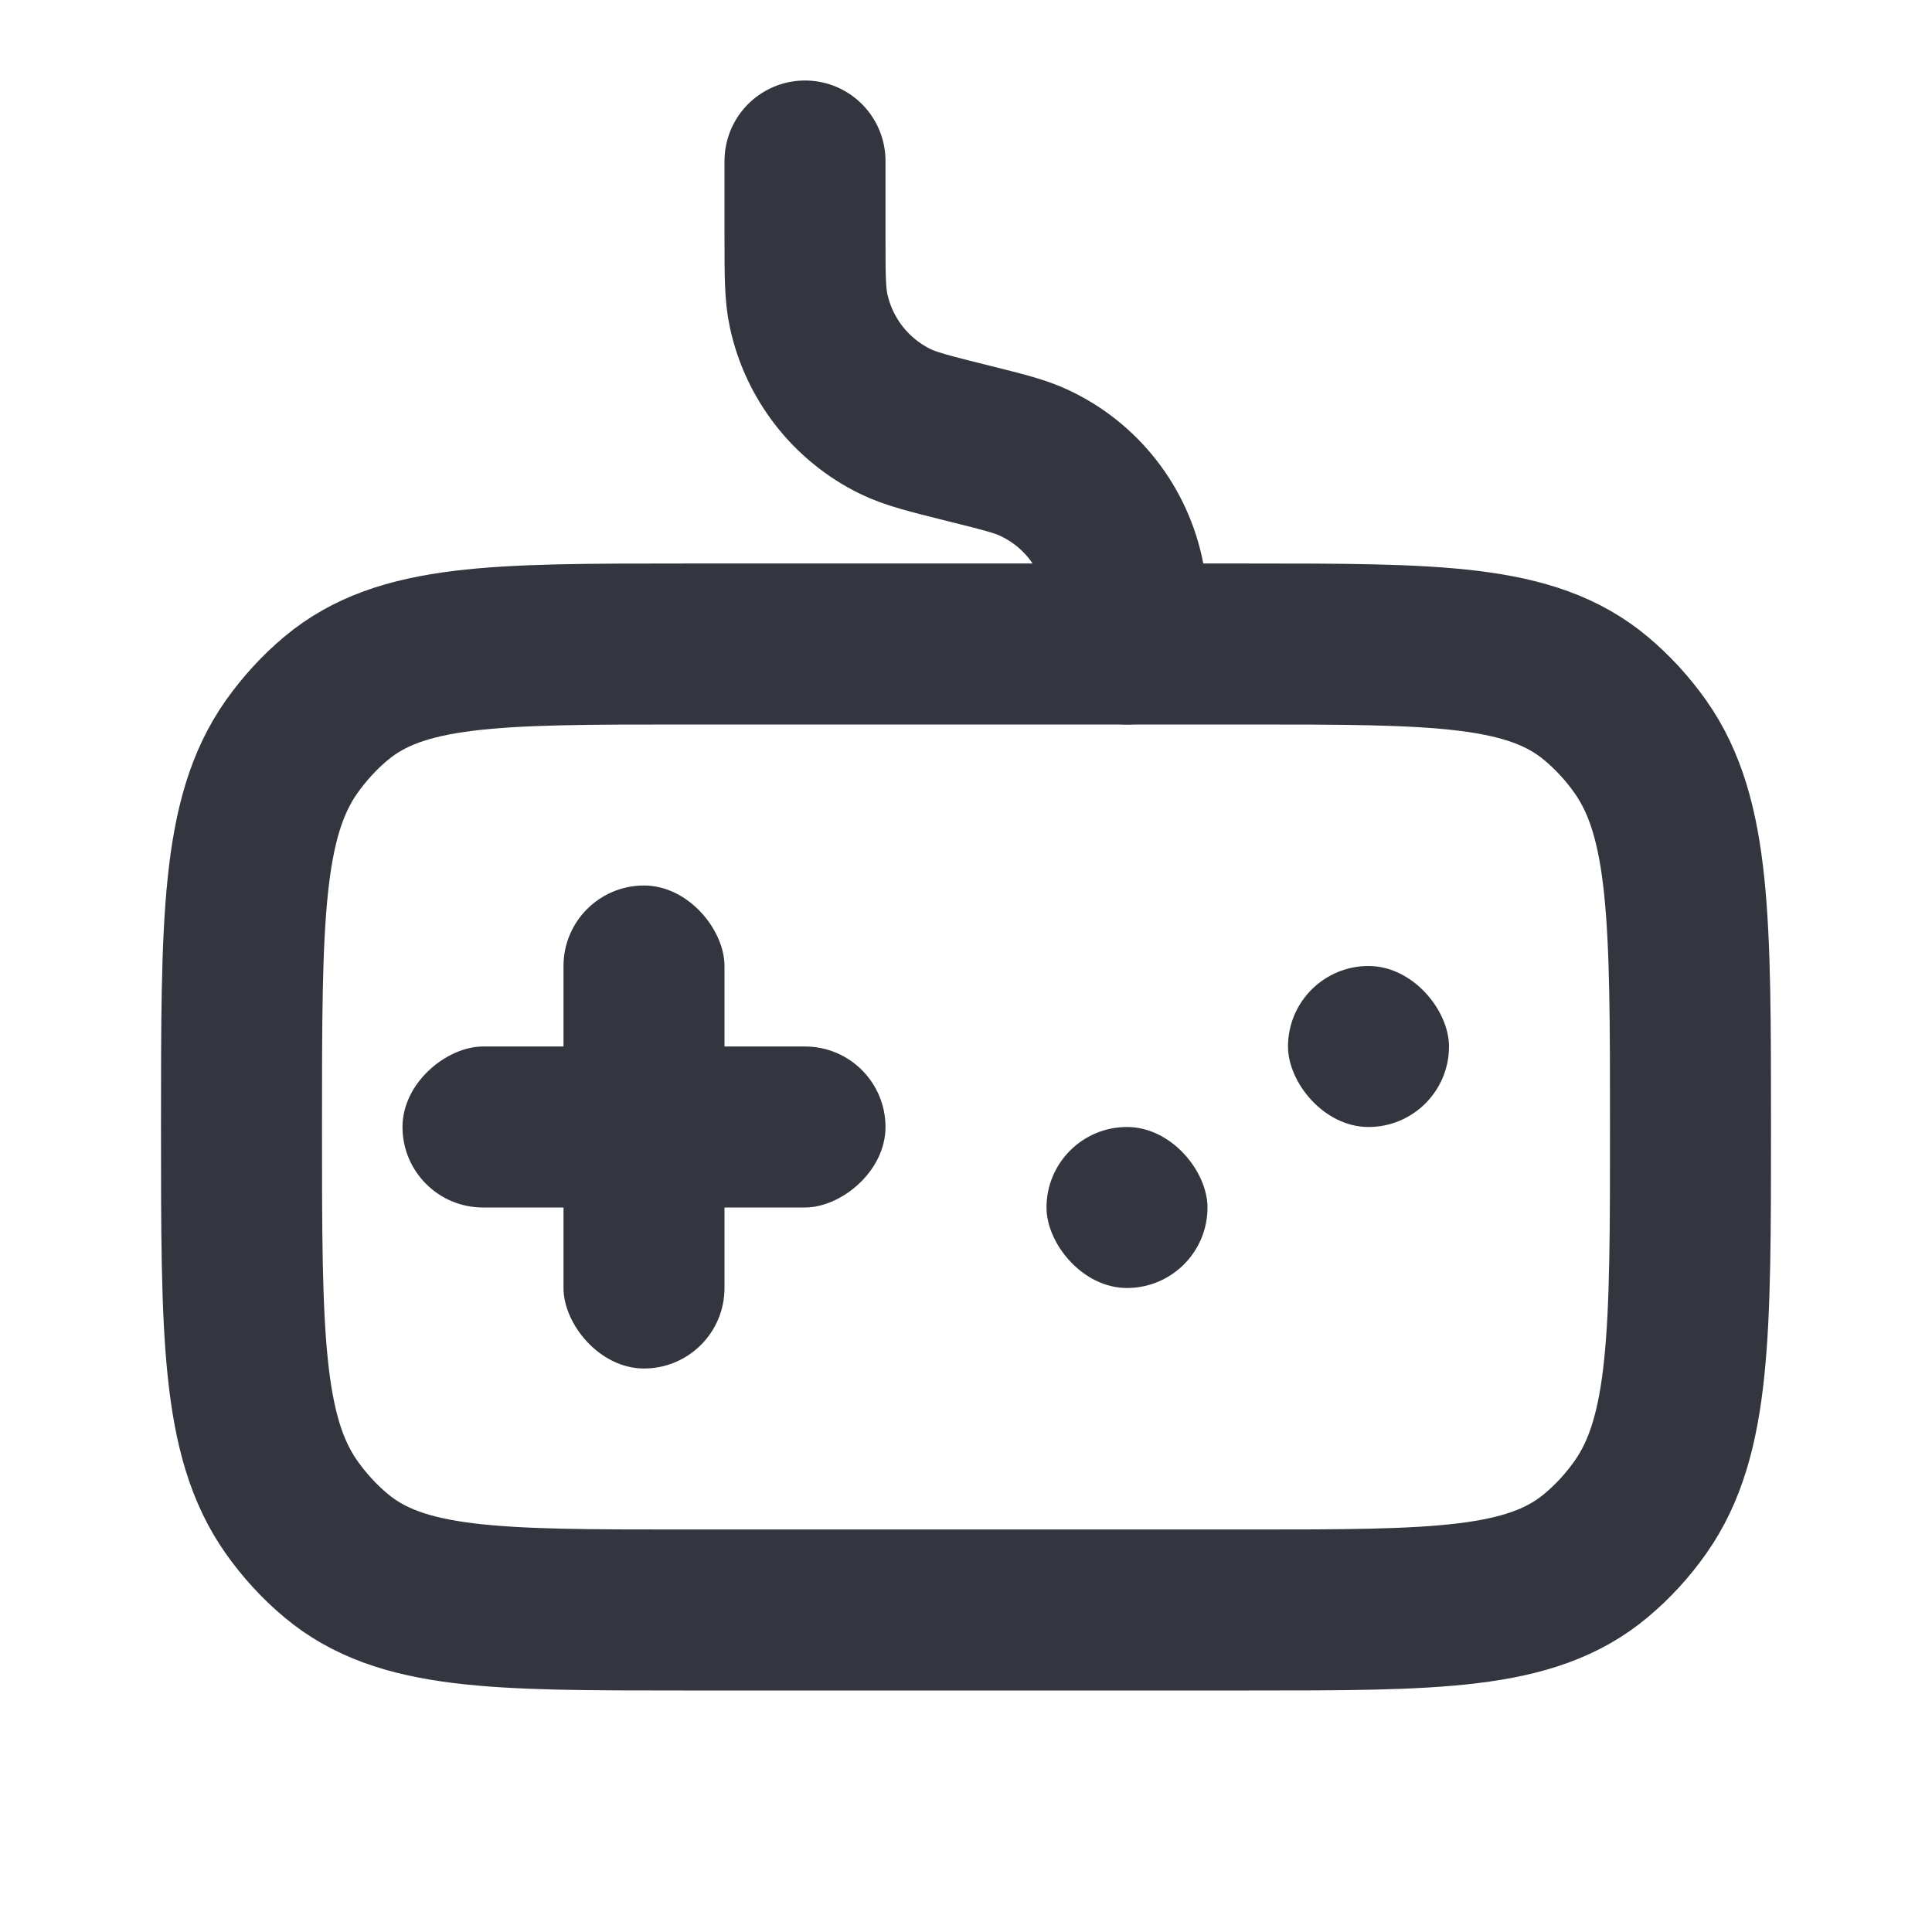
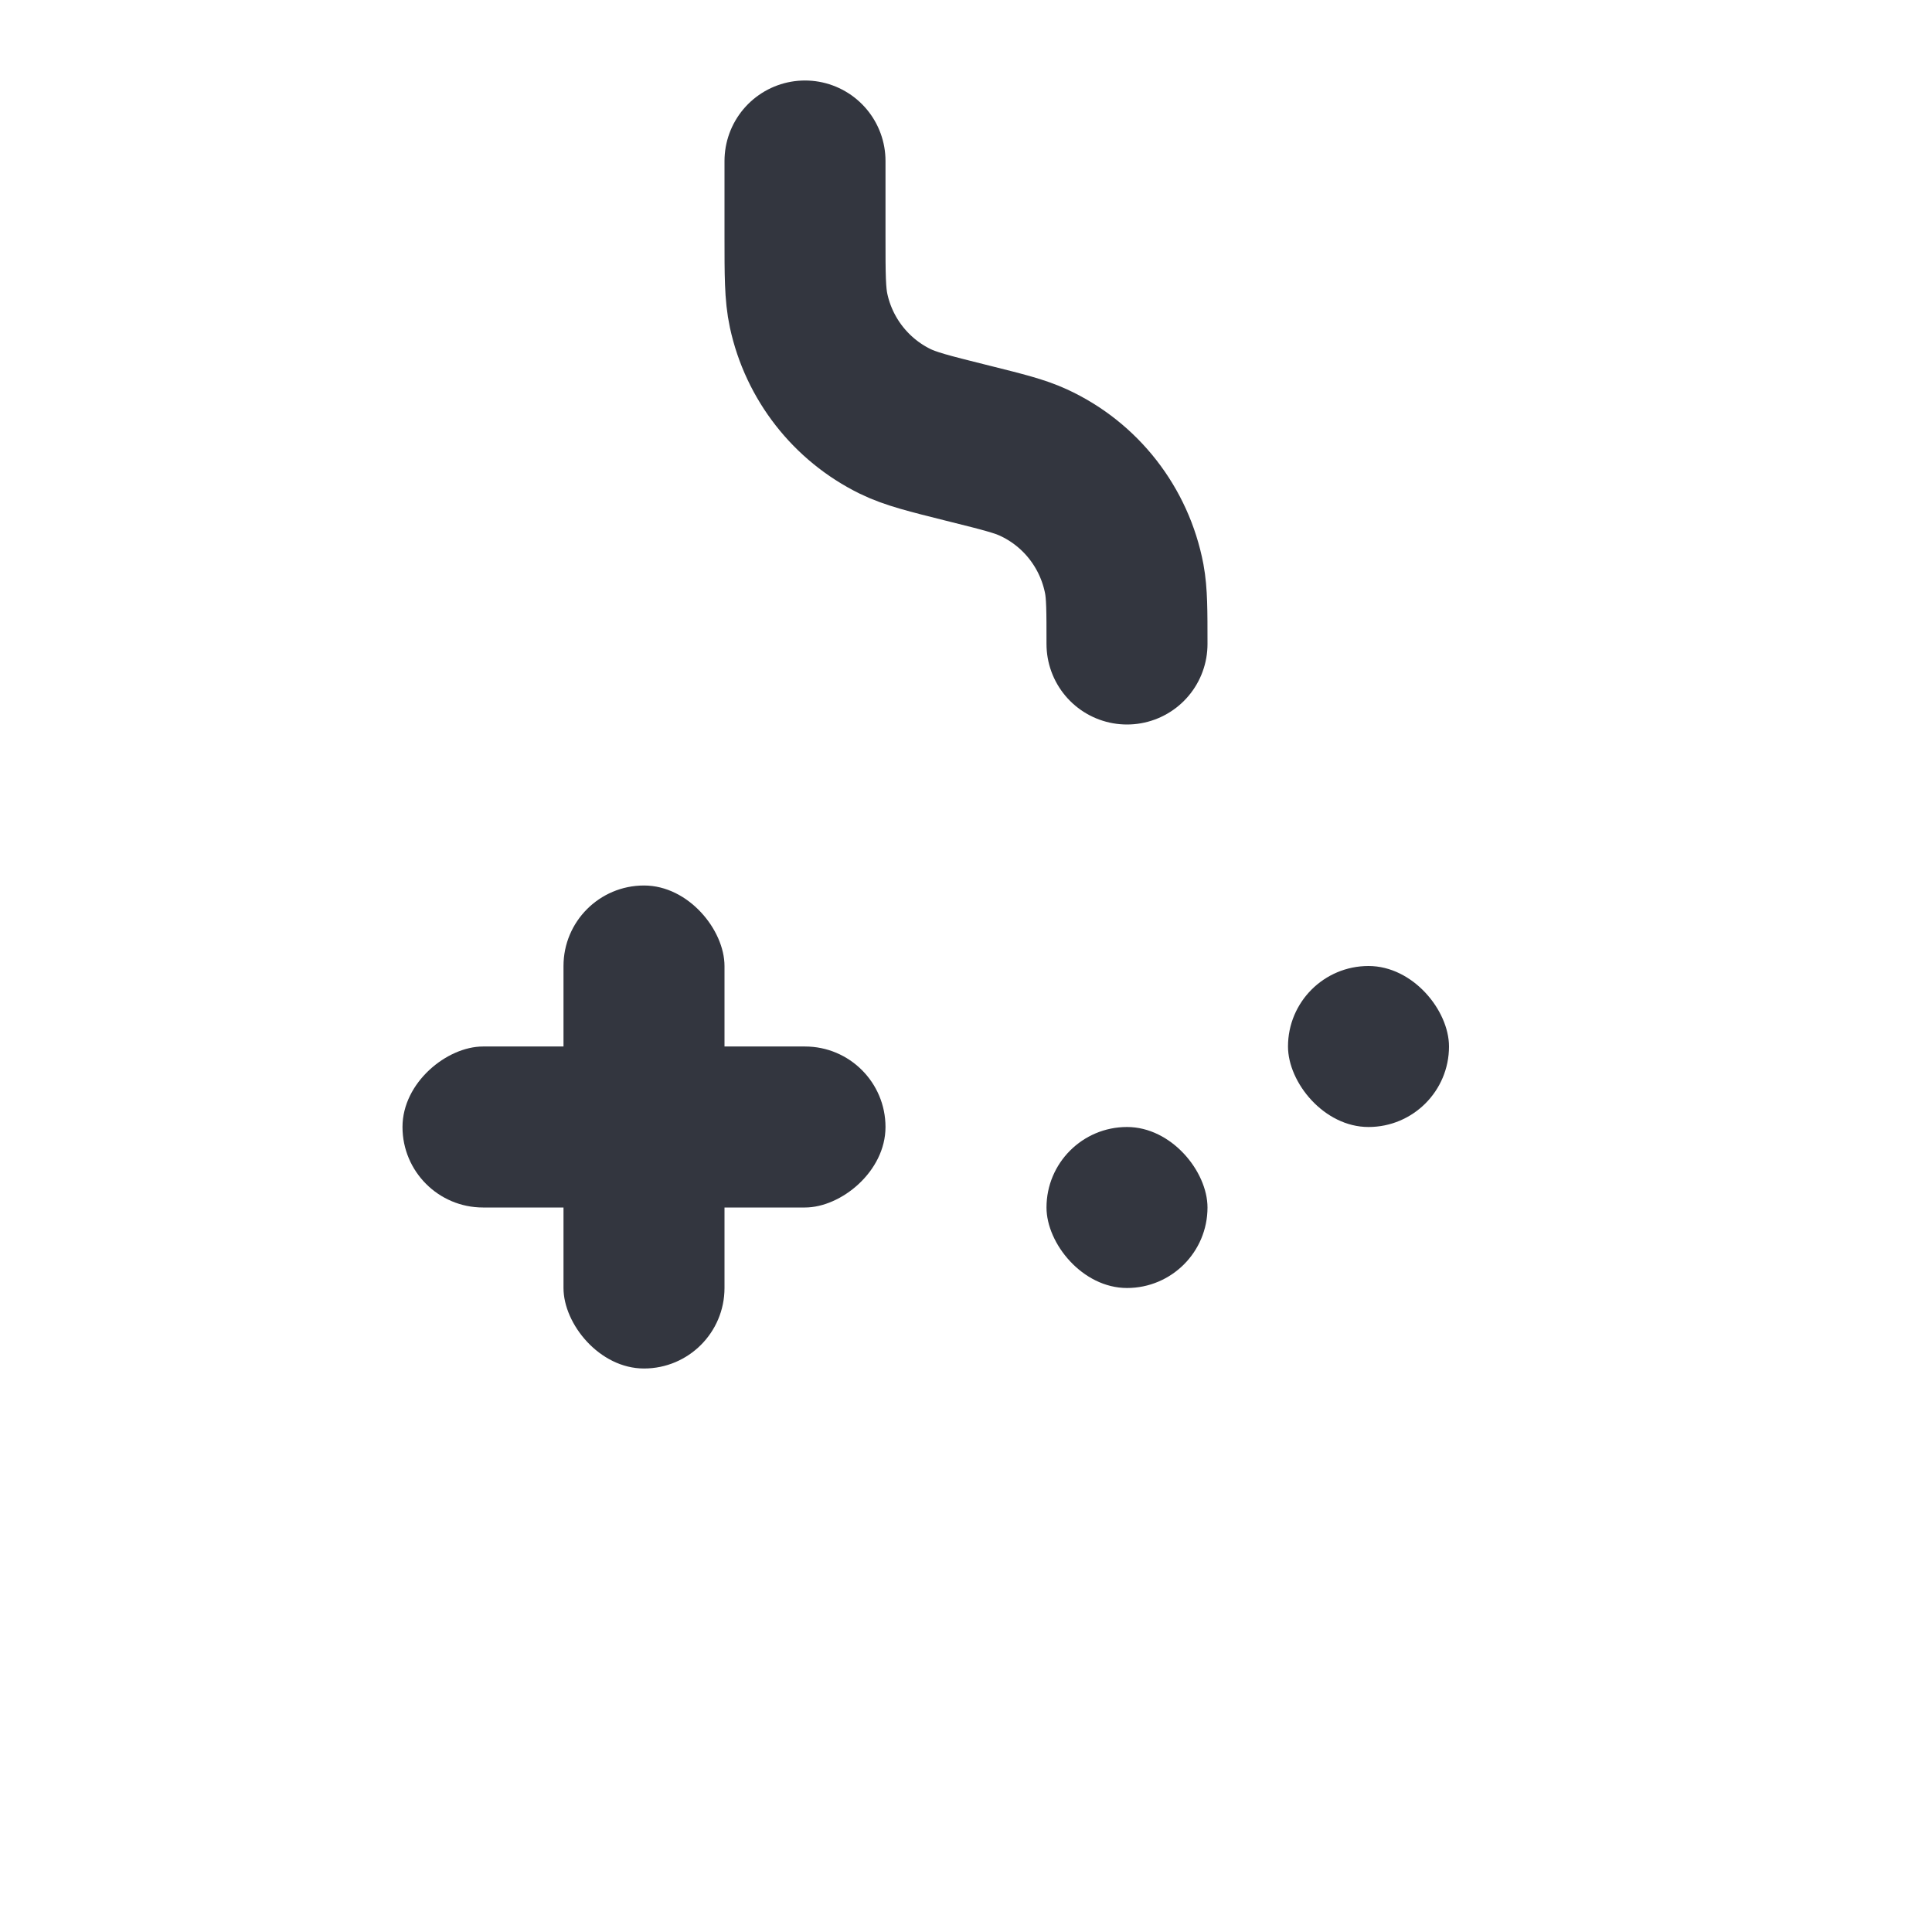
<svg xmlns="http://www.w3.org/2000/svg" width="800px" height="800px" viewBox="0 0 24 24" fill="none">
  <rect x="13" y="14" width="2" height="2" rx="1" fill="#33363F" />
  <rect x="7" y="11" width="2" height="6" rx="1" fill="#33363F" />
  <rect x="11" y="13" width="2" height="6" rx="1" transform="rotate(90 11 13)" fill="#33363F" />
  <rect x="16" y="12" width="2" height="2" rx="1" fill="#33363F" />
  <path d="M14 8V8C14 7.583 14 7.375 13.966 7.191C13.845 6.555 13.425 6.015 12.836 5.745C12.666 5.667 12.464 5.616 12.06 5.515L12 5.5C11.539 5.385 11.308 5.327 11.117 5.233C10.569 4.963 10.174 4.457 10.045 3.86C10 3.652 10 3.414 10 2.938V2" stroke="#33363F" stroke-width="2" stroke-linecap="round" />
-   <path d="M3 14C3 11.441 3 10.162 3.62 9.28C3.78 9.054 3.966 8.85 4.174 8.676C4.982 8 6.154 8 8.5 8H15.5C17.846 8 19.018 8 19.826 8.676C20.034 8.85 20.221 9.054 20.38 9.28C21 10.162 21 11.441 21 14C21 16.559 21 17.838 20.38 18.72C20.221 18.947 20.034 19.15 19.826 19.324C19.018 20 17.846 20 15.5 20H8.5C6.154 20 4.982 20 4.174 19.324C3.966 19.15 3.78 18.947 3.62 18.72C3 17.838 3 16.559 3 14Z" stroke="#33363F" stroke-width="2" />
</svg>